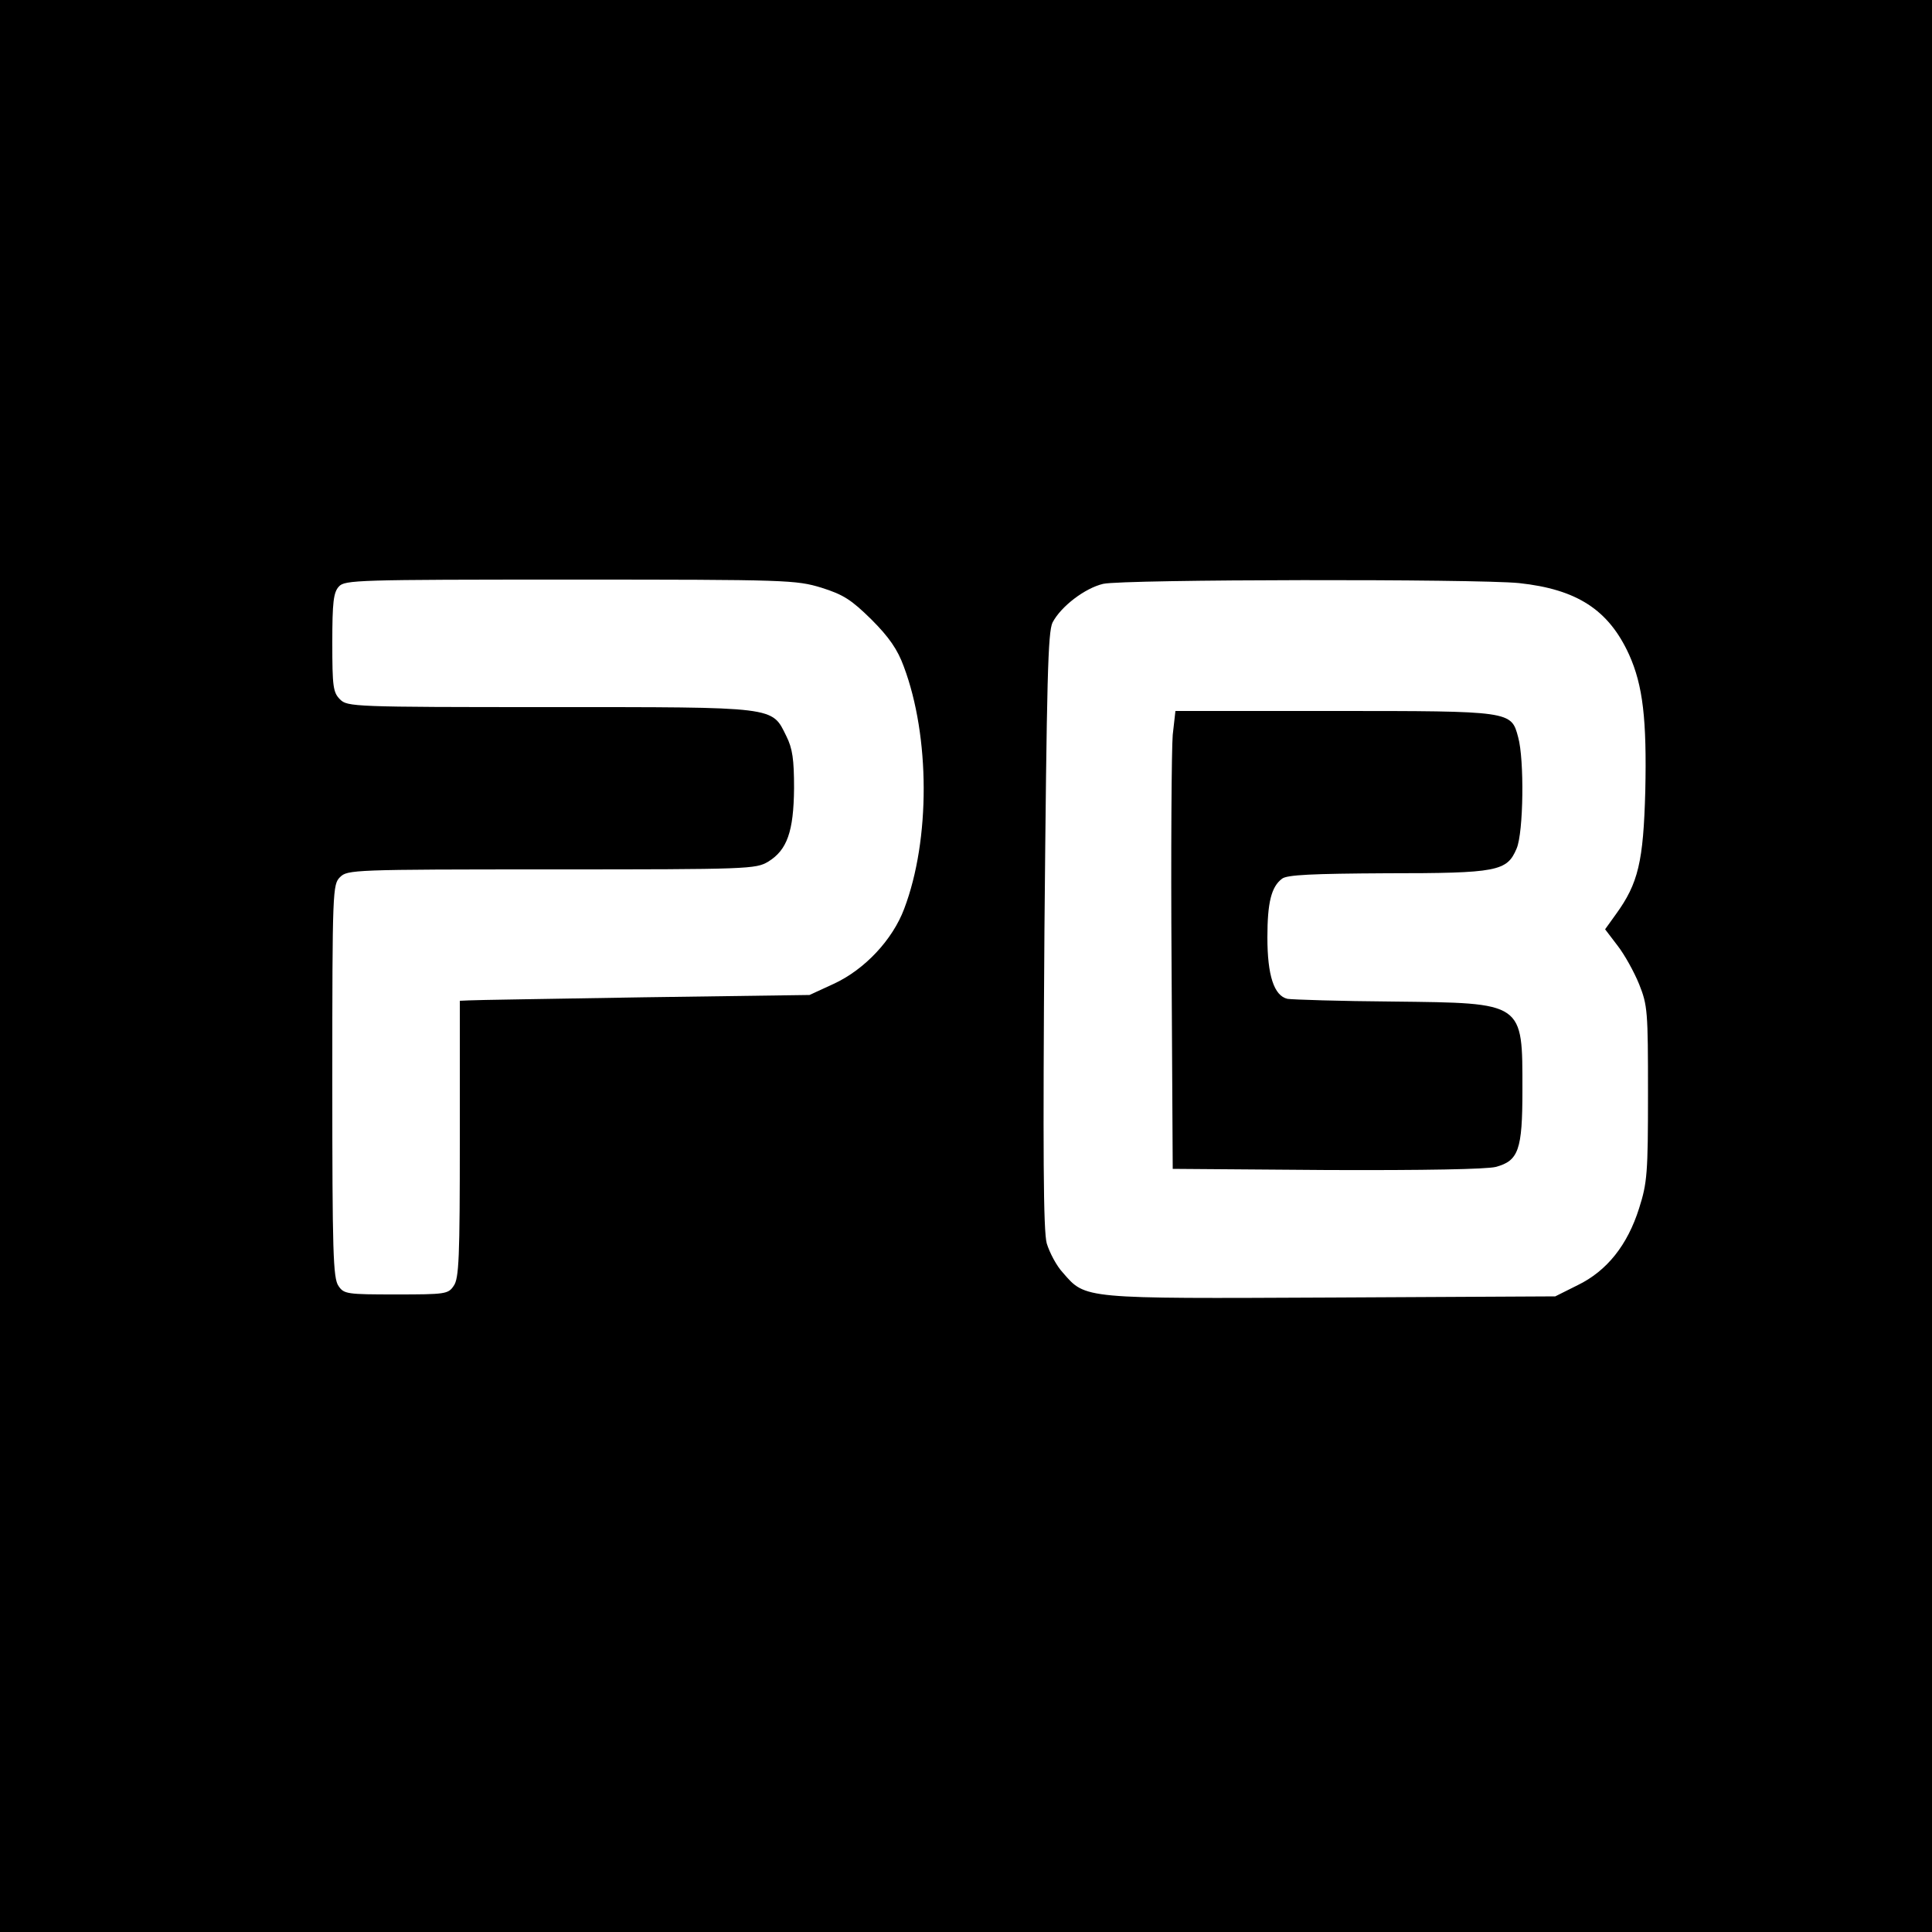
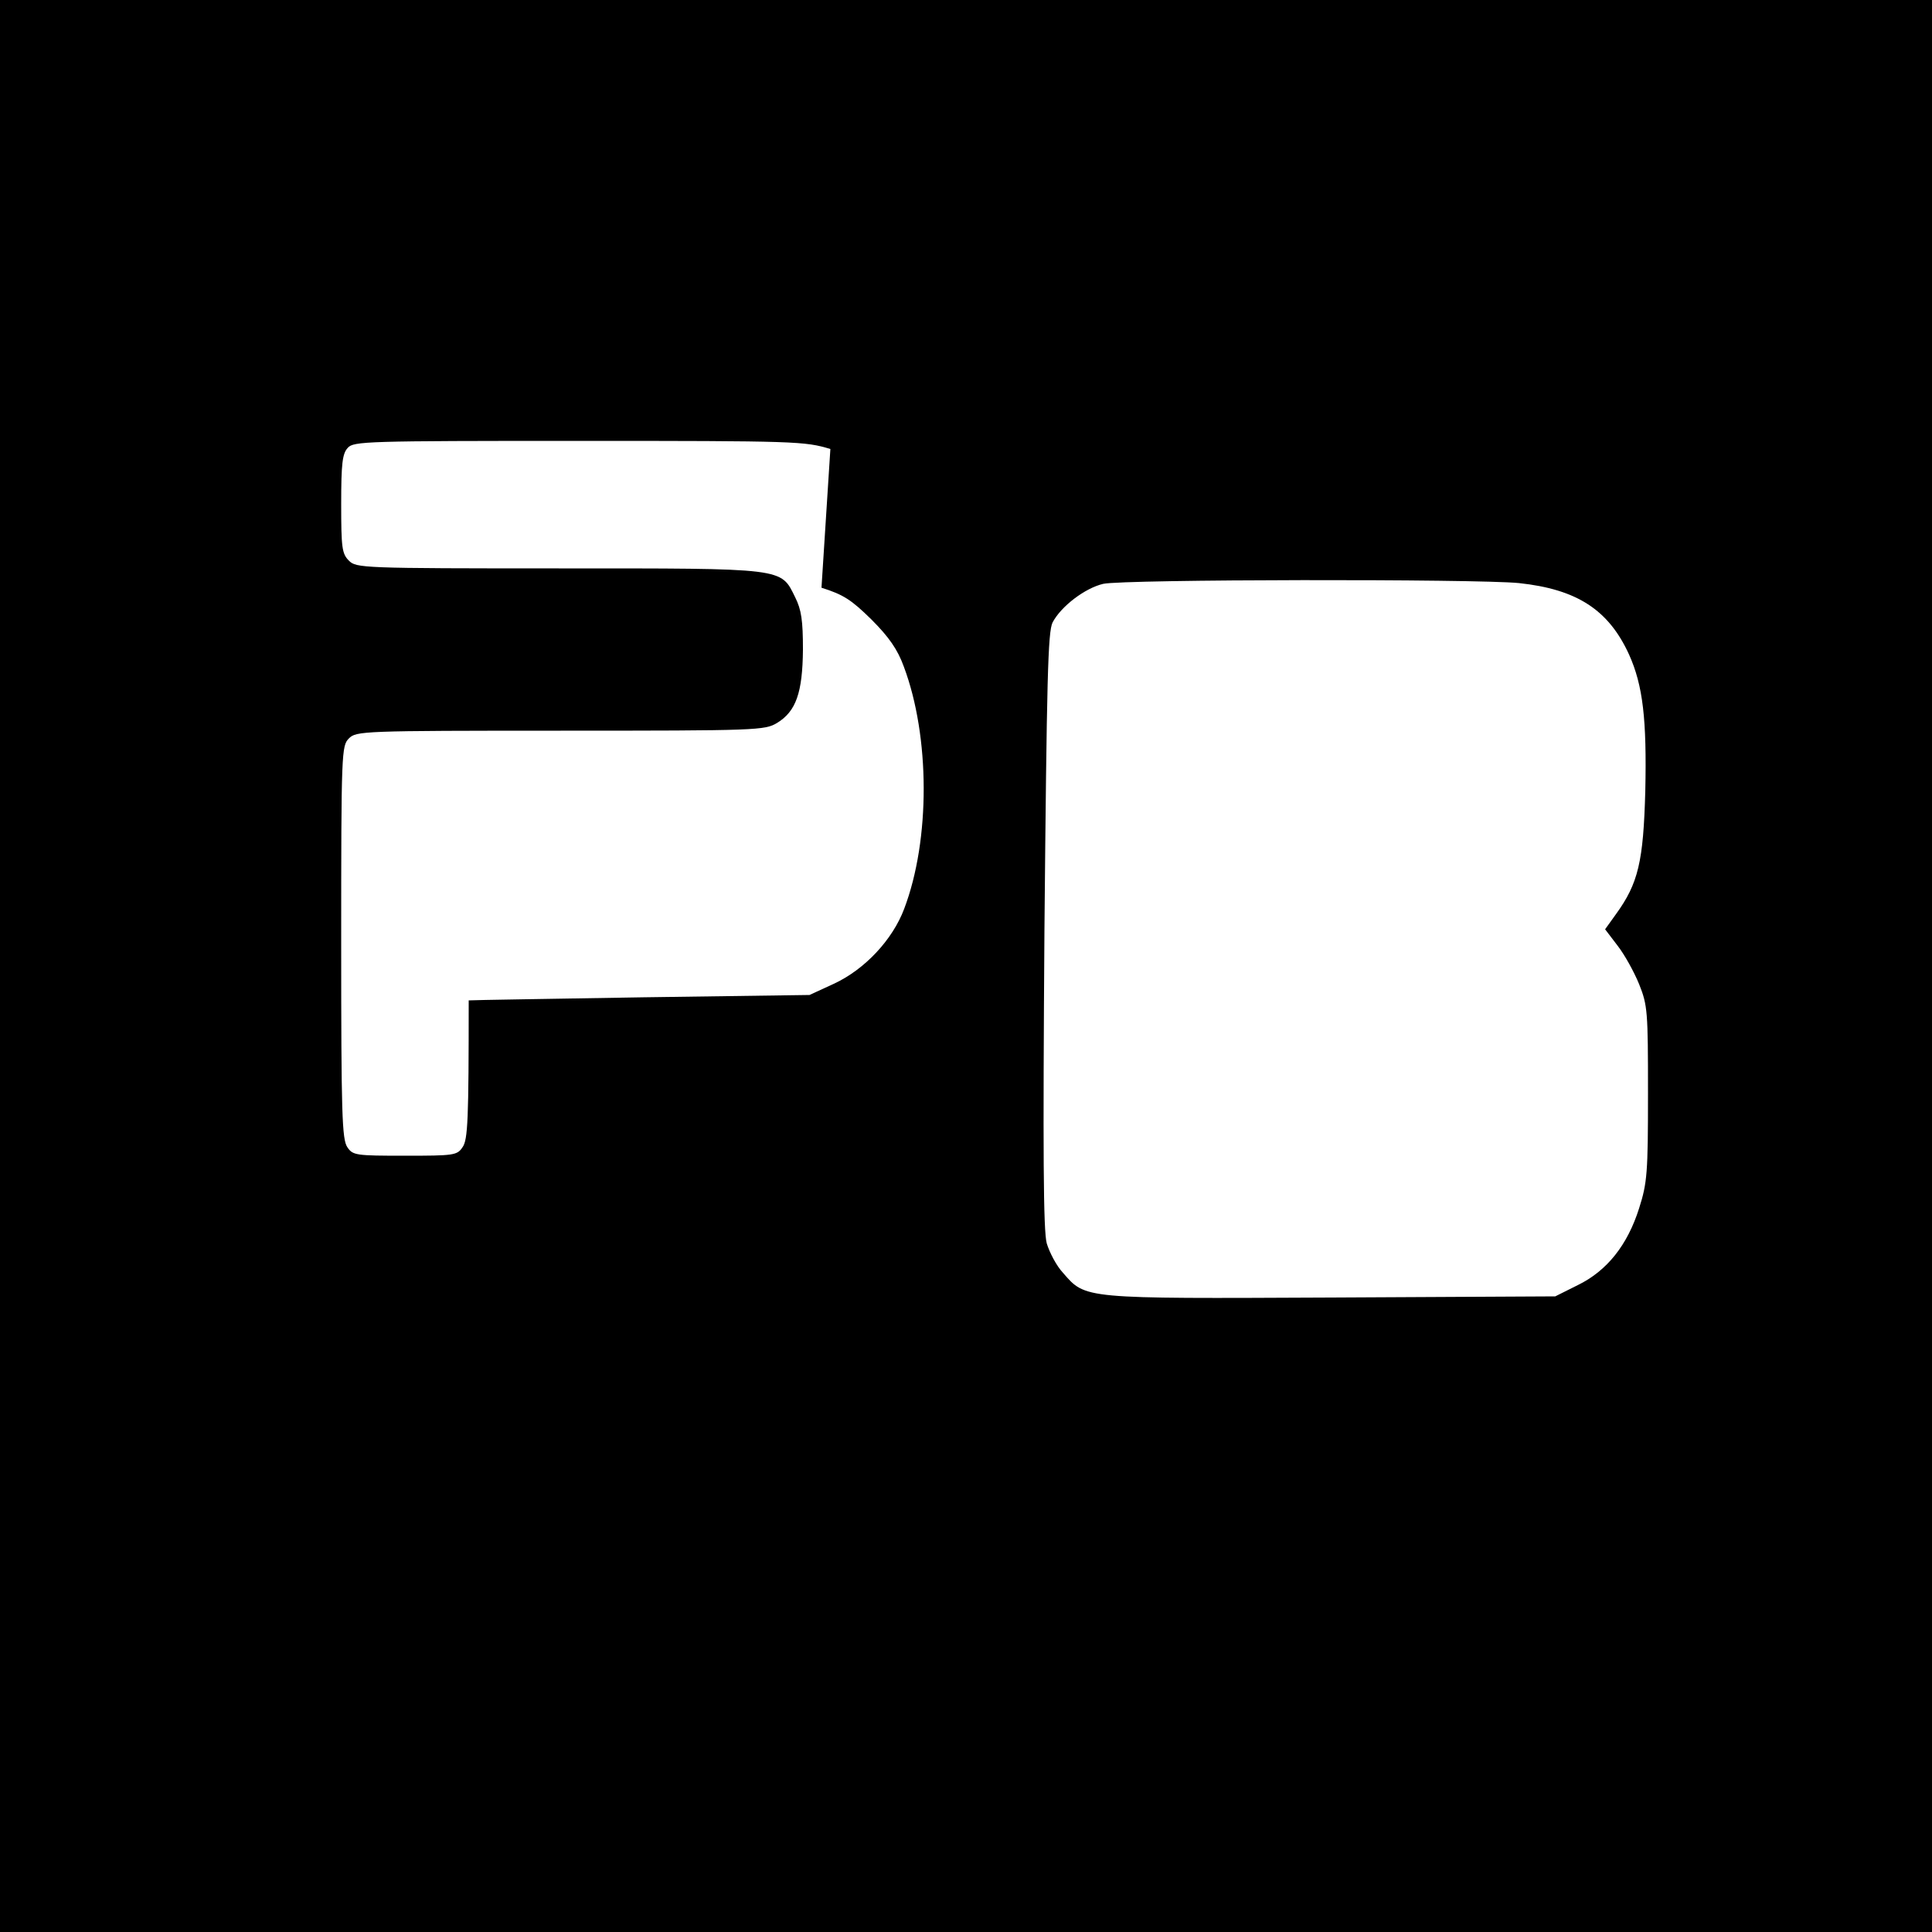
<svg xmlns="http://www.w3.org/2000/svg" version="1.0" width="500pt" height="500pt" viewBox="0 0 500 500" preserveAspectRatio="xMidYMid meet">
  <g transform="translate(0,500) scale(0.1,-0.1)" fill="#000000" stroke="none">
-     <path d="M0 2500 l0 -2500 2500 0 2500 0 0 2500 0 2500 -2500 0 -2500 0 0 -2500z m2126 979 c57 -18 77 -31 129 -82 46 -46 68 -78 84 -122 68 -181 69 -448 1 -627 -30 -80 -102 -157 -182 -194 l-63 -29 -430 -6 c-236 -4 -440 -7 -452 -8 l-23 -1 0 -358 c0 -307 -2 -361 -16 -380 -14 -21 -22 -22 -149 -22 -127 0 -135 1 -149 22 -14 20 -16 87 -16 530 0 495 1 509 20 528 19 19 33 20 548 20 511 0 528 1 560 20 49 30 66 78 67 190 0 75 -4 103 -20 135 -38 77 -22 75 -612 75 -510 0 -524 1 -543 20 -18 18 -20 33 -20 147 0 104 3 130 17 145 15 17 47 18 598 18 564 0 585 -1 651 -21z m1805 12 c150 -16 232 -69 285 -185 36 -80 46 -168 42 -353 -5 -183 -18 -239 -76 -319 l-28 -39 32 -42 c18 -23 43 -68 56 -100 22 -55 23 -70 23 -283 0 -206 -2 -231 -23 -297 -30 -95 -83 -162 -159 -199 l-58 -29 -580 -3 c-645 -3 -635 -4 -694 64 -17 18 -35 53 -42 76 -9 32 -10 237 -6 810 6 657 9 772 21 797 22 42 84 89 131 100 53 12 965 13 1076 2z" />
-     <path d="M3035 3098 c-3 -35 -5 -301 -3 -593 l3 -530 399 -3 c254 -1 412 2 437 8 59 16 69 44 69 198 0 230 6 226 -335 230 -137 1 -260 5 -273 7 -35 8 -52 61 -52 159 0 90 10 131 38 152 13 10 78 13 270 14 288 0 312 5 337 64 18 42 20 231 4 288 -18 68 -17 68 -478 68 l-409 0 -7 -62z" />
+     <path d="M0 2500 l0 -2500 2500 0 2500 0 0 2500 0 2500 -2500 0 -2500 0 0 -2500z m2126 979 c57 -18 77 -31 129 -82 46 -46 68 -78 84 -122 68 -181 69 -448 1 -627 -30 -80 -102 -157 -182 -194 l-63 -29 -430 -6 c-236 -4 -440 -7 -452 -8 c0 -307 -2 -361 -16 -380 -14 -21 -22 -22 -149 -22 -127 0 -135 1 -149 22 -14 20 -16 87 -16 530 0 495 1 509 20 528 19 19 33 20 548 20 511 0 528 1 560 20 49 30 66 78 67 190 0 75 -4 103 -20 135 -38 77 -22 75 -612 75 -510 0 -524 1 -543 20 -18 18 -20 33 -20 147 0 104 3 130 17 145 15 17 47 18 598 18 564 0 585 -1 651 -21z m1805 12 c150 -16 232 -69 285 -185 36 -80 46 -168 42 -353 -5 -183 -18 -239 -76 -319 l-28 -39 32 -42 c18 -23 43 -68 56 -100 22 -55 23 -70 23 -283 0 -206 -2 -231 -23 -297 -30 -95 -83 -162 -159 -199 l-58 -29 -580 -3 c-645 -3 -635 -4 -694 64 -17 18 -35 53 -42 76 -9 32 -10 237 -6 810 6 657 9 772 21 797 22 42 84 89 131 100 53 12 965 13 1076 2z" />
  </g>
</svg>